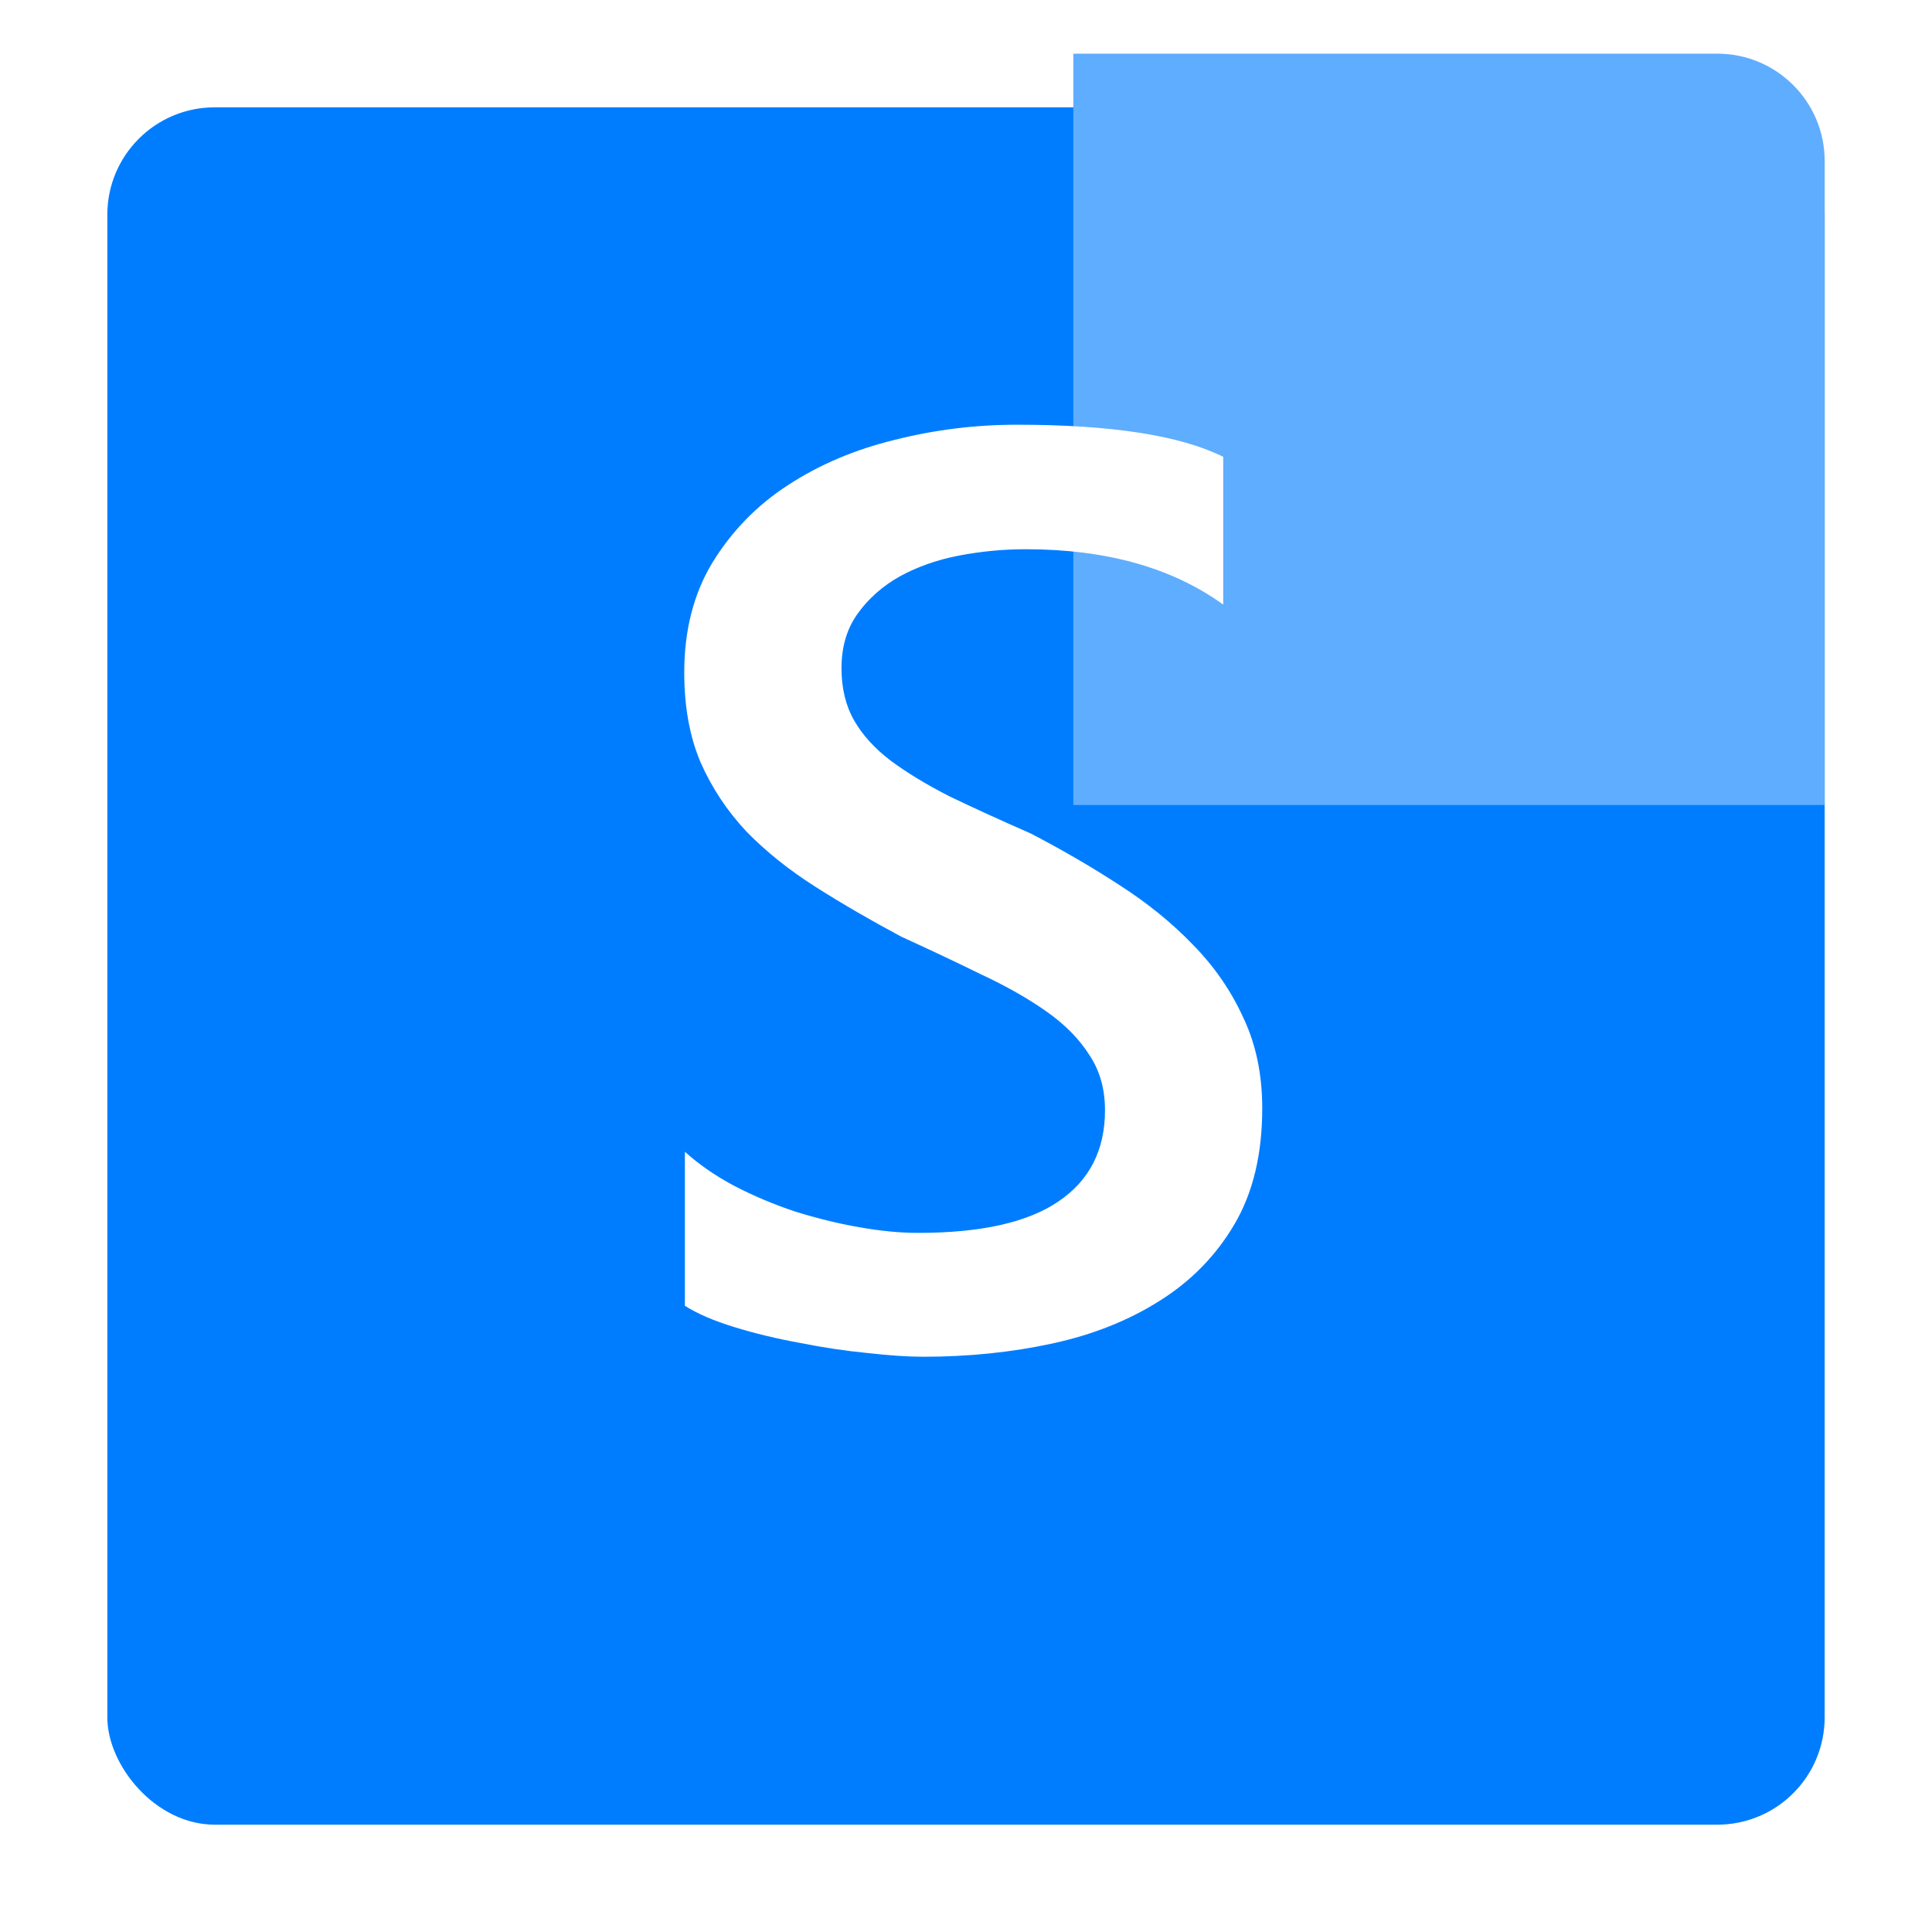
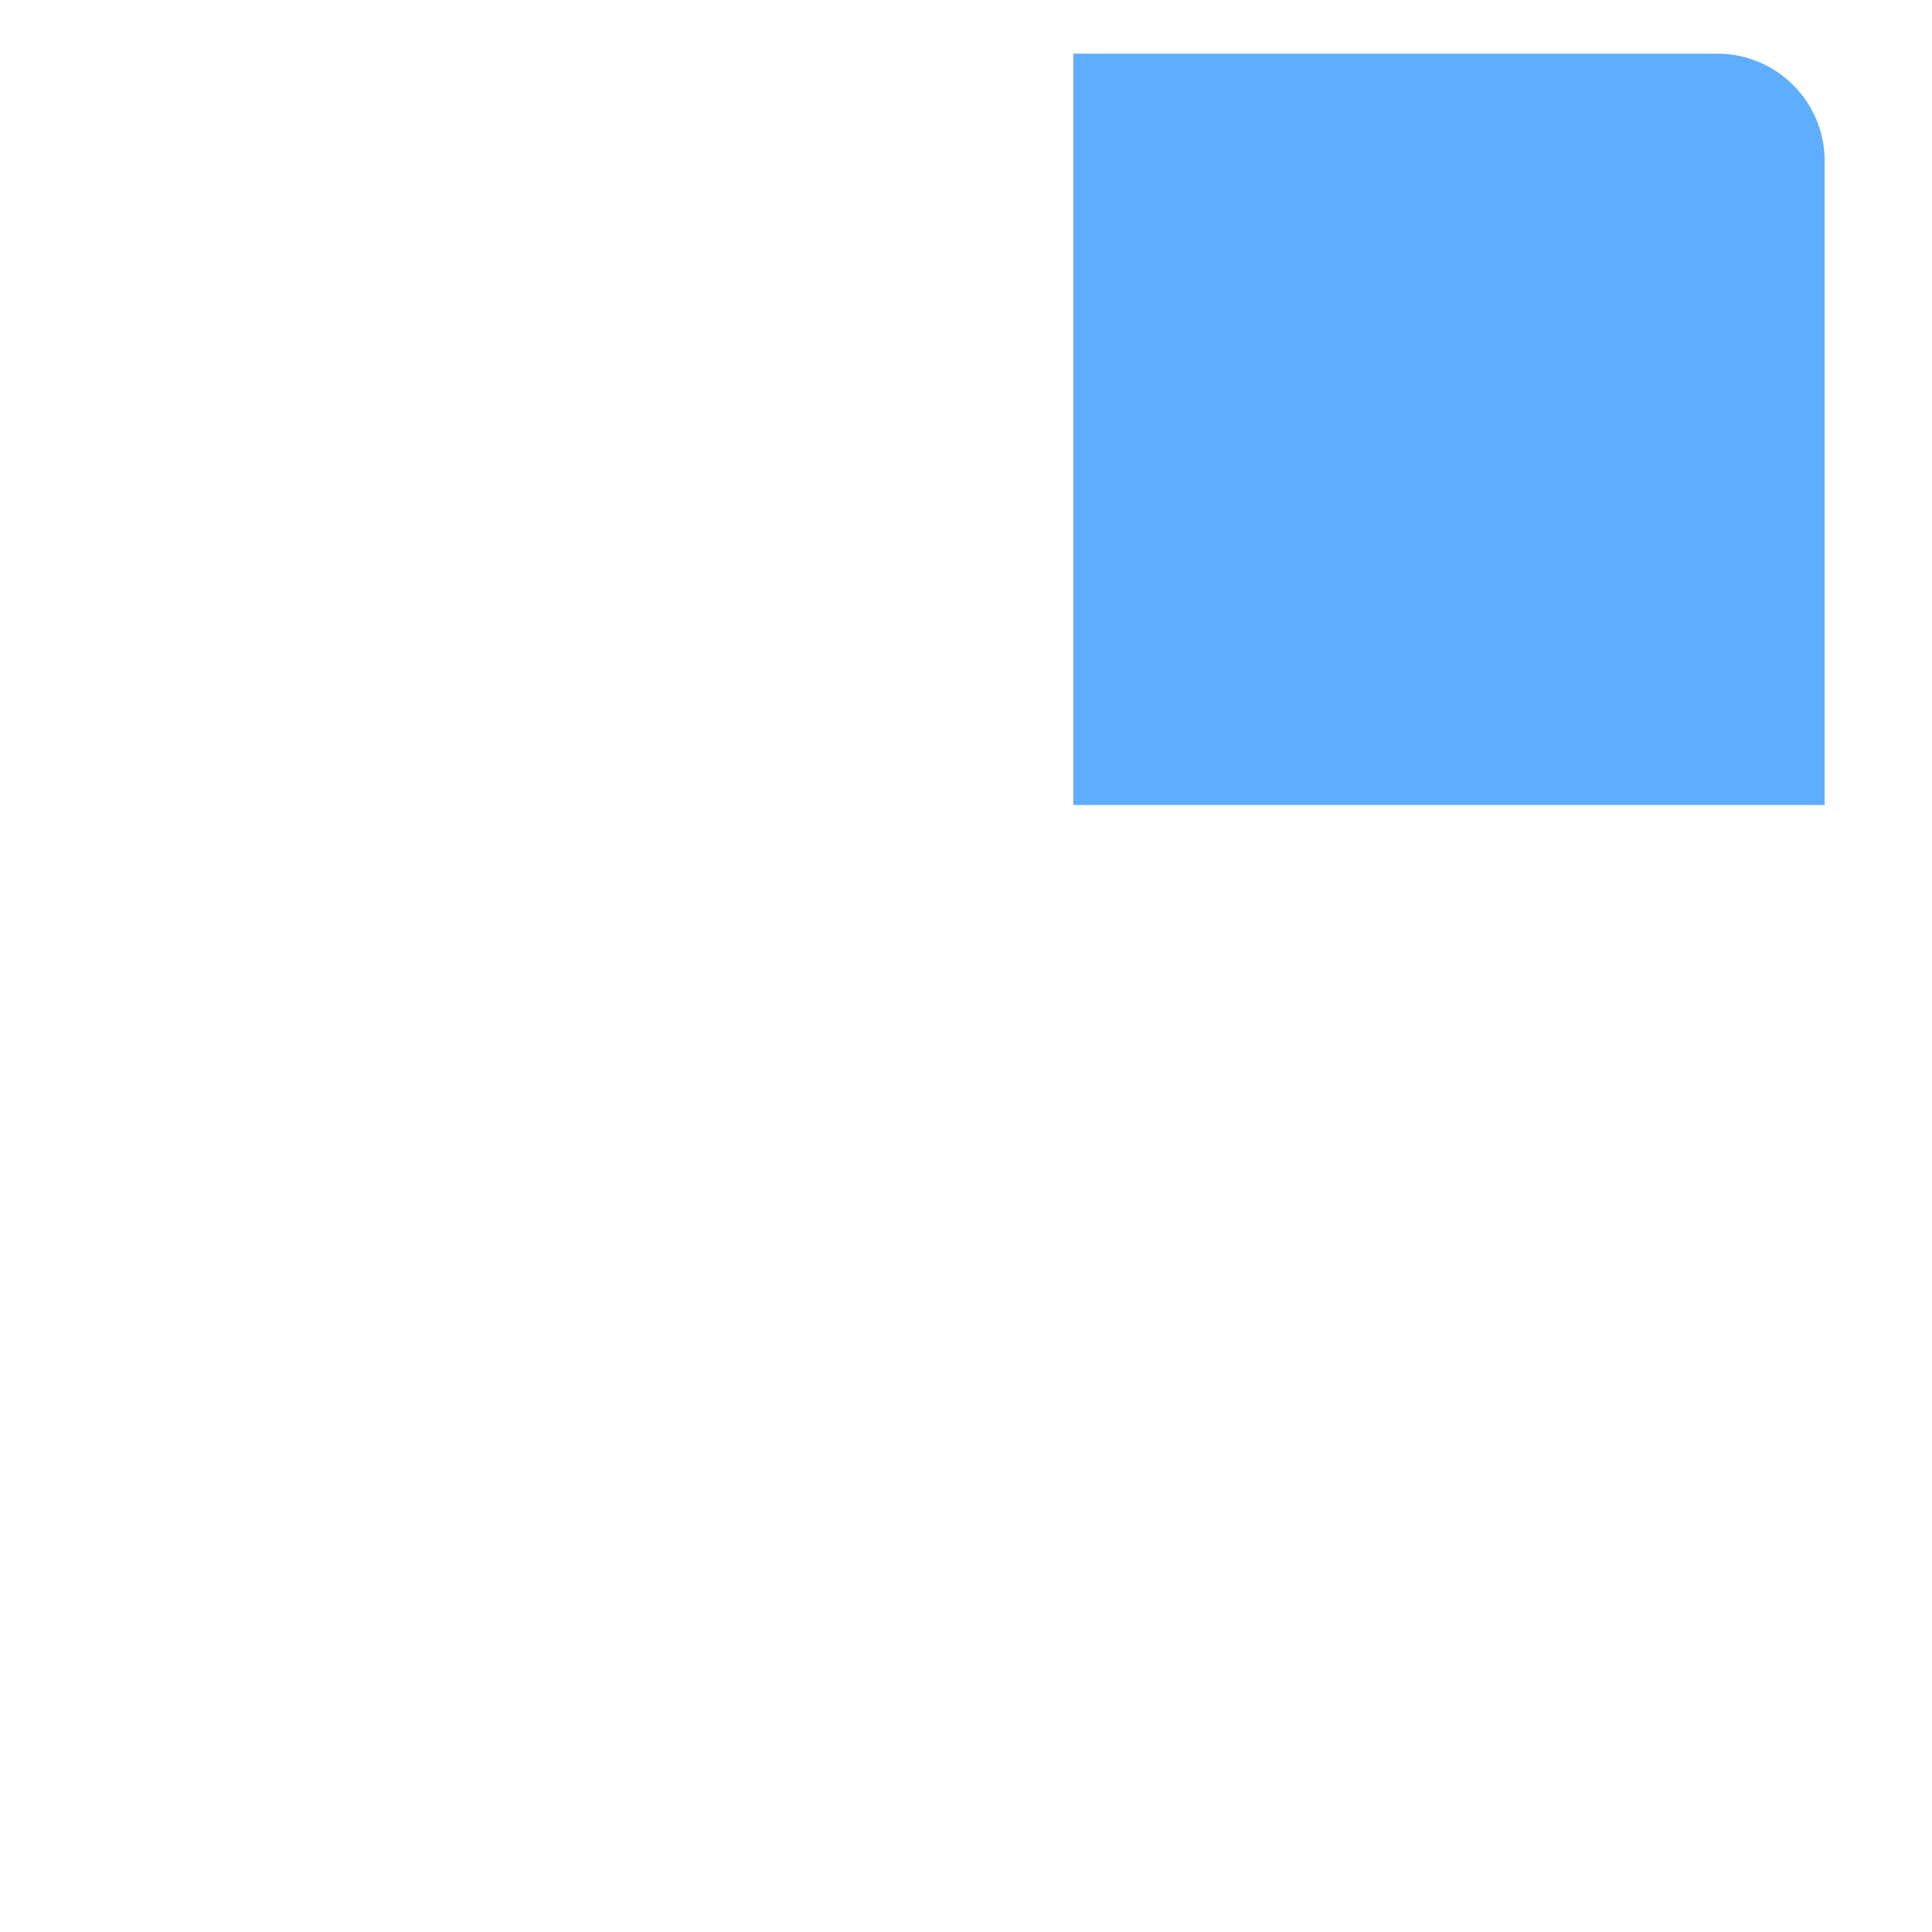
<svg xmlns="http://www.w3.org/2000/svg" width="36" height="36" viewBox="0 0 36 36" fill="none">
  <g filter="url(#filter0_d_5650_8559)">
-     <rect x="2" y="1" width="32" height="32" rx="2" fill="#007DFF" />
-   </g>
+     </g>
  <path d="M20 1H32C33.105 1 34 1.895 34 3V15H20V1Z" fill="#5FADFF" />
-   <path d="M12.762 24.332V21.461C13.02 21.695 13.324 21.906 13.676 22.094C14.035 22.281 14.414 22.441 14.812 22.574C15.211 22.699 15.609 22.797 16.008 22.867C16.406 22.938 16.773 22.973 17.109 22.973C18.281 22.973 19.152 22.777 19.723 22.387C20.301 21.996 20.59 21.43 20.59 20.688C20.59 20.289 20.492 19.945 20.297 19.656C20.109 19.359 19.844 19.09 19.5 18.848C19.156 18.605 18.75 18.375 18.281 18.156C17.82 17.93 17.324 17.695 16.793 17.453C16.223 17.148 15.691 16.84 15.199 16.527C14.707 16.215 14.277 15.871 13.91 15.496C13.551 15.113 13.266 14.684 13.055 14.207C12.852 13.73 12.75 13.172 12.75 12.531C12.75 11.742 12.926 11.059 13.277 10.48C13.637 9.895 14.105 9.414 14.684 9.039C15.27 8.656 15.934 8.375 16.676 8.195C17.418 8.008 18.176 7.914 18.949 7.914C20.707 7.914 21.988 8.113 22.793 8.512V11.266C21.84 10.578 20.613 10.234 19.113 10.234C18.699 10.234 18.285 10.273 17.871 10.352C17.465 10.43 17.098 10.559 16.77 10.738C16.449 10.918 16.188 11.148 15.984 11.43C15.781 11.711 15.68 12.051 15.68 12.449C15.68 12.824 15.758 13.148 15.914 13.422C16.07 13.695 16.297 13.945 16.594 14.172C16.898 14.398 17.266 14.621 17.695 14.84C18.133 15.051 18.637 15.281 19.207 15.531C19.793 15.836 20.344 16.156 20.859 16.492C21.383 16.828 21.84 17.199 22.23 17.605C22.629 18.012 22.941 18.465 23.168 18.965C23.402 19.457 23.52 20.02 23.52 20.652C23.52 21.504 23.348 22.223 23.004 22.809C22.66 23.395 22.195 23.871 21.609 24.238C21.031 24.605 20.363 24.871 19.605 25.035C18.848 25.199 18.047 25.281 17.203 25.281C16.922 25.281 16.574 25.258 16.16 25.211C15.754 25.172 15.336 25.109 14.906 25.023C14.477 24.945 14.07 24.848 13.688 24.73C13.305 24.613 12.996 24.48 12.762 24.332Z" fill="white" />
  <defs>
    <filter id="filter0_d_5650_8559" x="0" y="0" width="36" height="36" filterUnits="userSpaceOnUse" color-interpolation-filters="sRGB">
      <feFlood flood-opacity="0" result="BackgroundImageFix" />
      <feColorMatrix in="SourceAlpha" type="matrix" values="0 0 0 0 0 0 0 0 0 0 0 0 0 0 0 0 0 0 127 0" result="hardAlpha" />
      <feOffset dy="1" />
      <feGaussianBlur stdDeviation="1" />
      <feComposite in2="hardAlpha" operator="out" />
      <feColorMatrix type="matrix" values="0 0 0 0 0 0 0 0 0 0 0 0 0 0 0 0 0 0 0.4 0" />
      <feBlend mode="normal" in2="BackgroundImageFix" result="effect1_dropShadow_5650_8559" />
      <feBlend mode="normal" in="SourceGraphic" in2="effect1_dropShadow_5650_8559" result="shape" />
    </filter>
  </defs>
</svg>